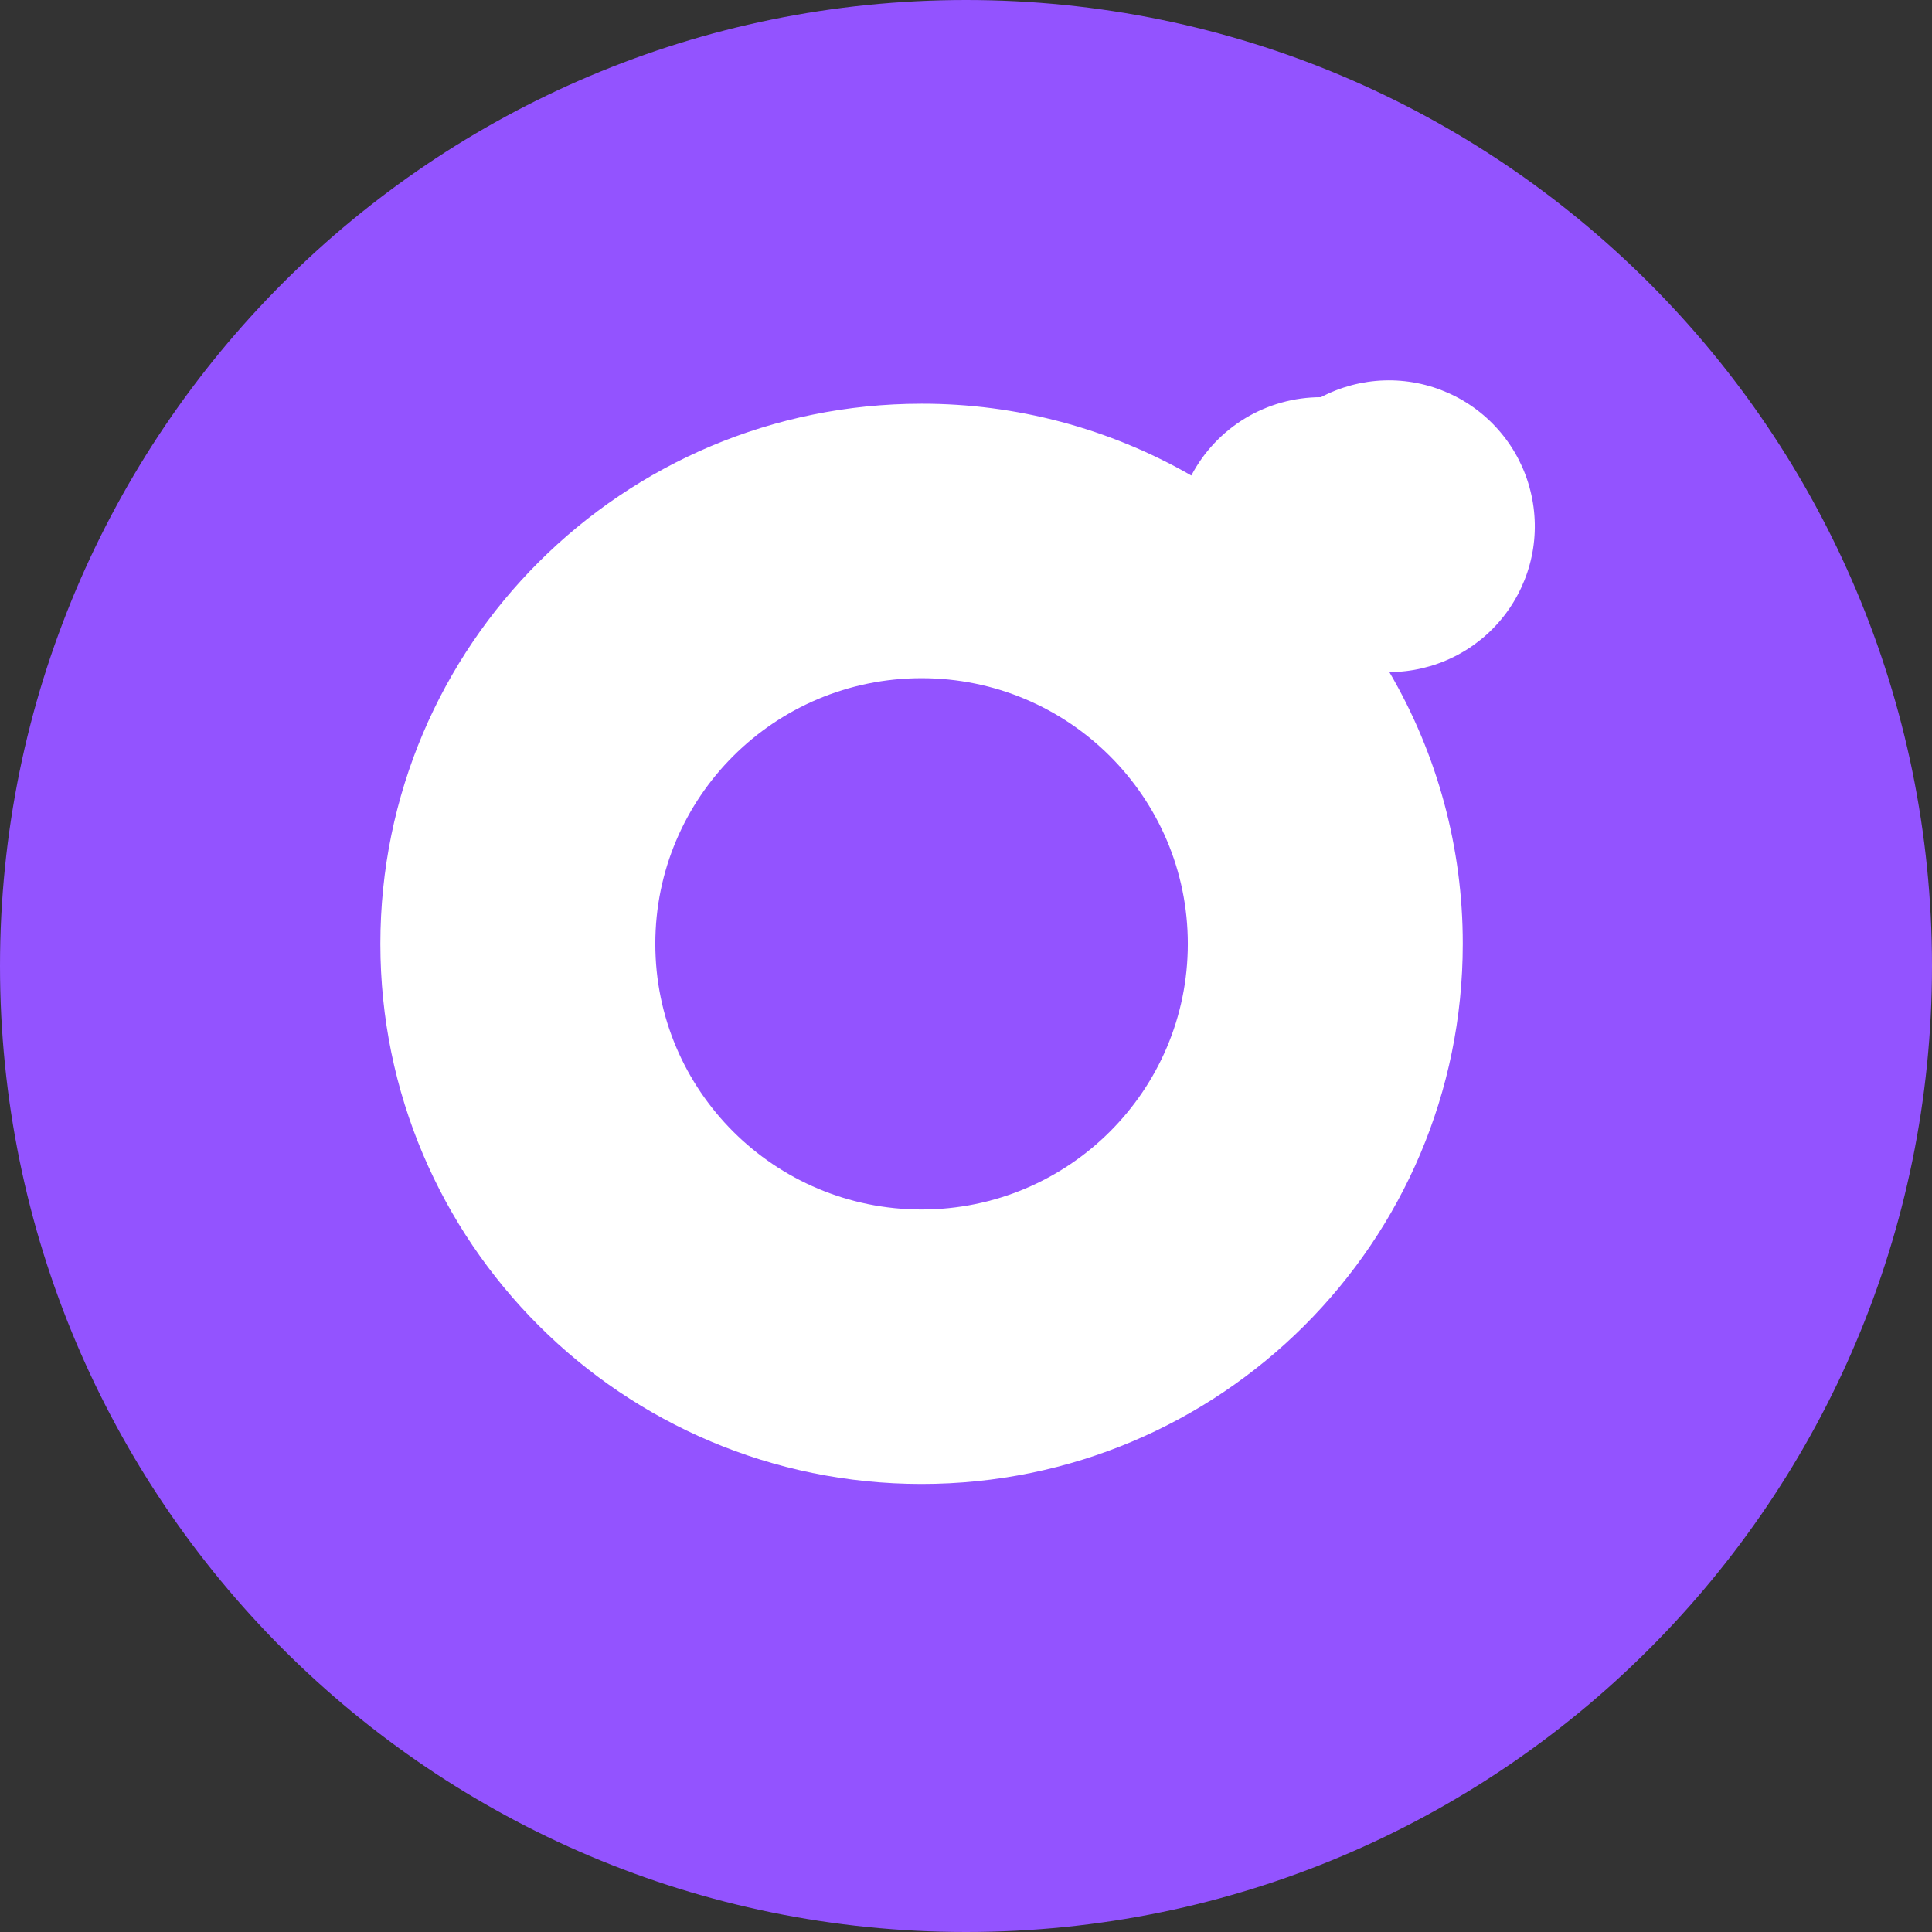
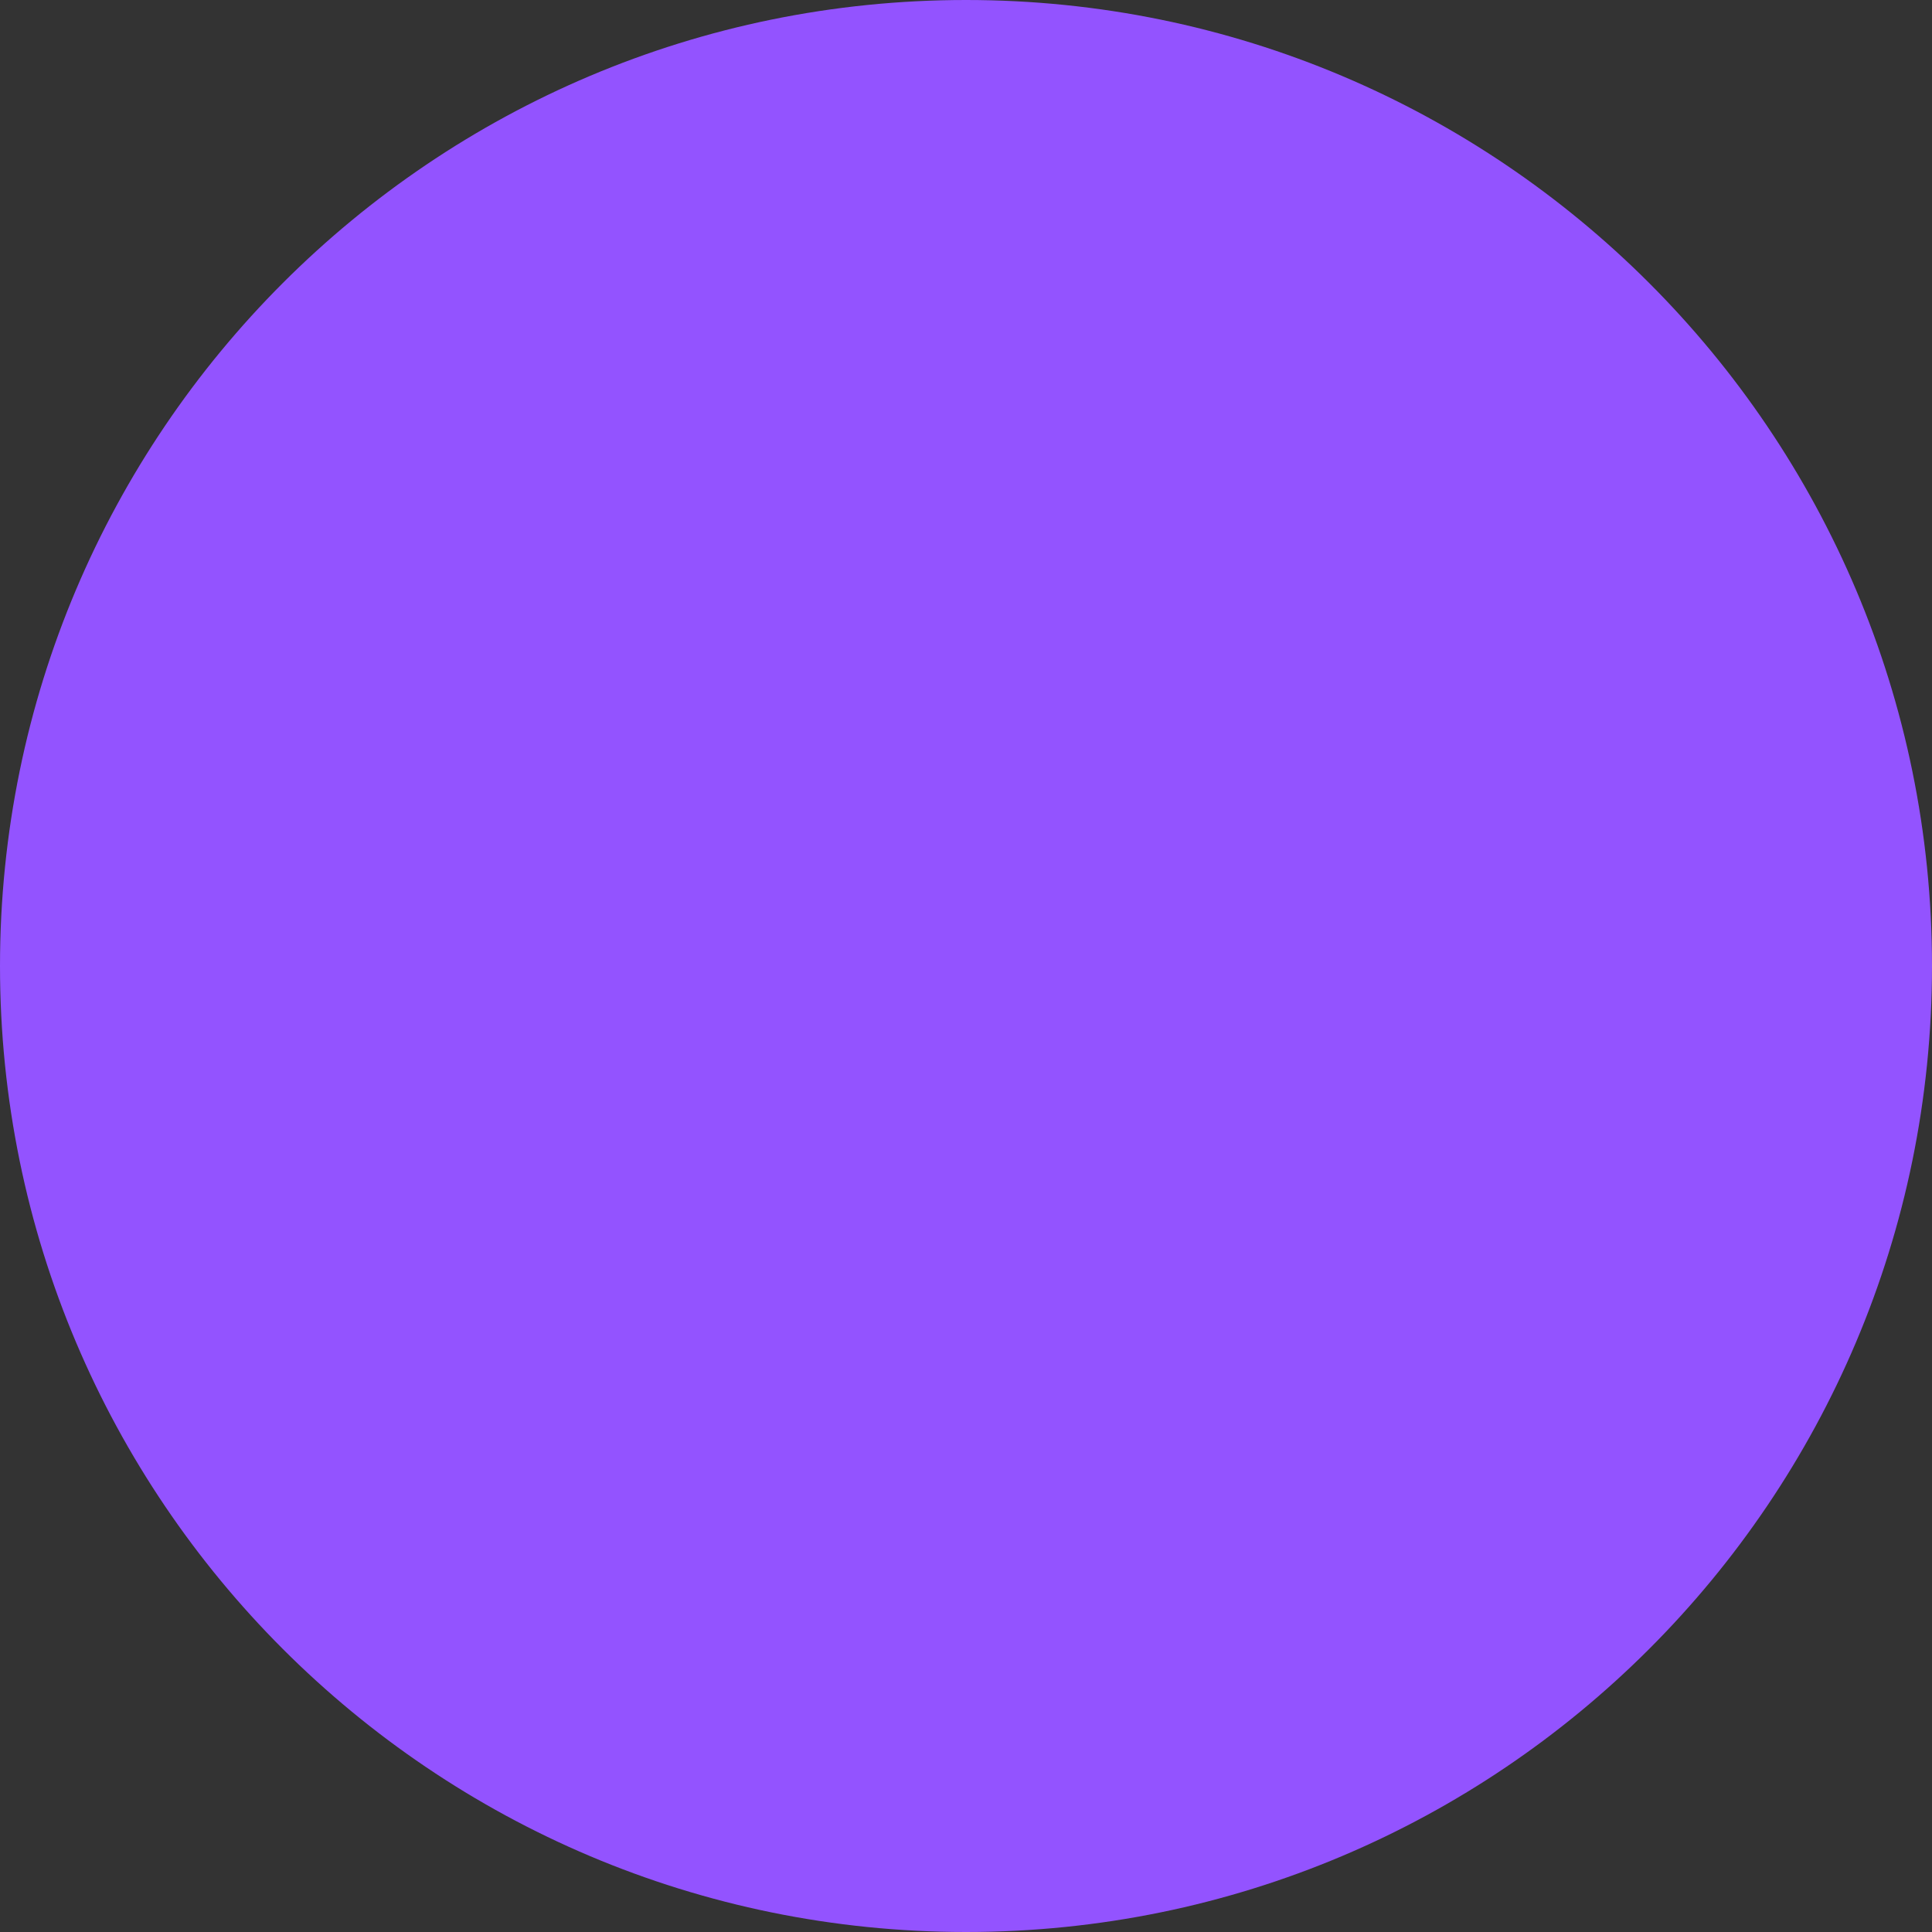
<svg xmlns="http://www.w3.org/2000/svg" width="32" height="32" viewBox="0 0 32 32" fill="none">
  <rect x="0" y="0" width="32" height="32" fill="#333333" stroke="none" />
  <path d="M16 32C24.837 32 32 24.837 32 16C32 7.163 24.837 0 16 0C7.163 0 0 7.163 0 16C0 24.837 7.163 32 16 32Z" fill="#9353FF" />
-   <path fill-rule="evenodd" clip-rule="evenodd" d="M19.732 7.876C19.937 7.485 20.246 7.157 20.624 6.928C21.002 6.7 21.436 6.579 21.878 6.579C22.202 6.408 22.561 6.313 22.927 6.301C23.293 6.289 23.657 6.361 23.992 6.511C24.326 6.66 24.622 6.884 24.857 7.165C25.093 7.446 25.261 7.777 25.349 8.132C25.438 8.488 25.445 8.859 25.369 9.217C25.293 9.575 25.136 9.912 24.911 10.201C24.686 10.49 24.398 10.724 24.069 10.885C23.74 11.046 23.378 11.131 23.012 11.132C23.811 12.497 24.23 14.051 24.228 15.633C24.228 20.573 20.214 24.579 15.264 24.579C10.314 24.579 6.3 20.574 6.3 15.633C6.3 10.692 10.313 6.687 15.264 6.687C16.832 6.685 18.373 7.095 19.732 7.876V7.876ZM10.854 15.633C10.854 18.063 12.828 20.033 15.264 20.033C17.7 20.033 19.674 18.063 19.674 15.633C19.674 13.203 17.699 11.233 15.264 11.233C12.829 11.233 10.854 13.203 10.854 15.633Z" fill="white" />
</svg>